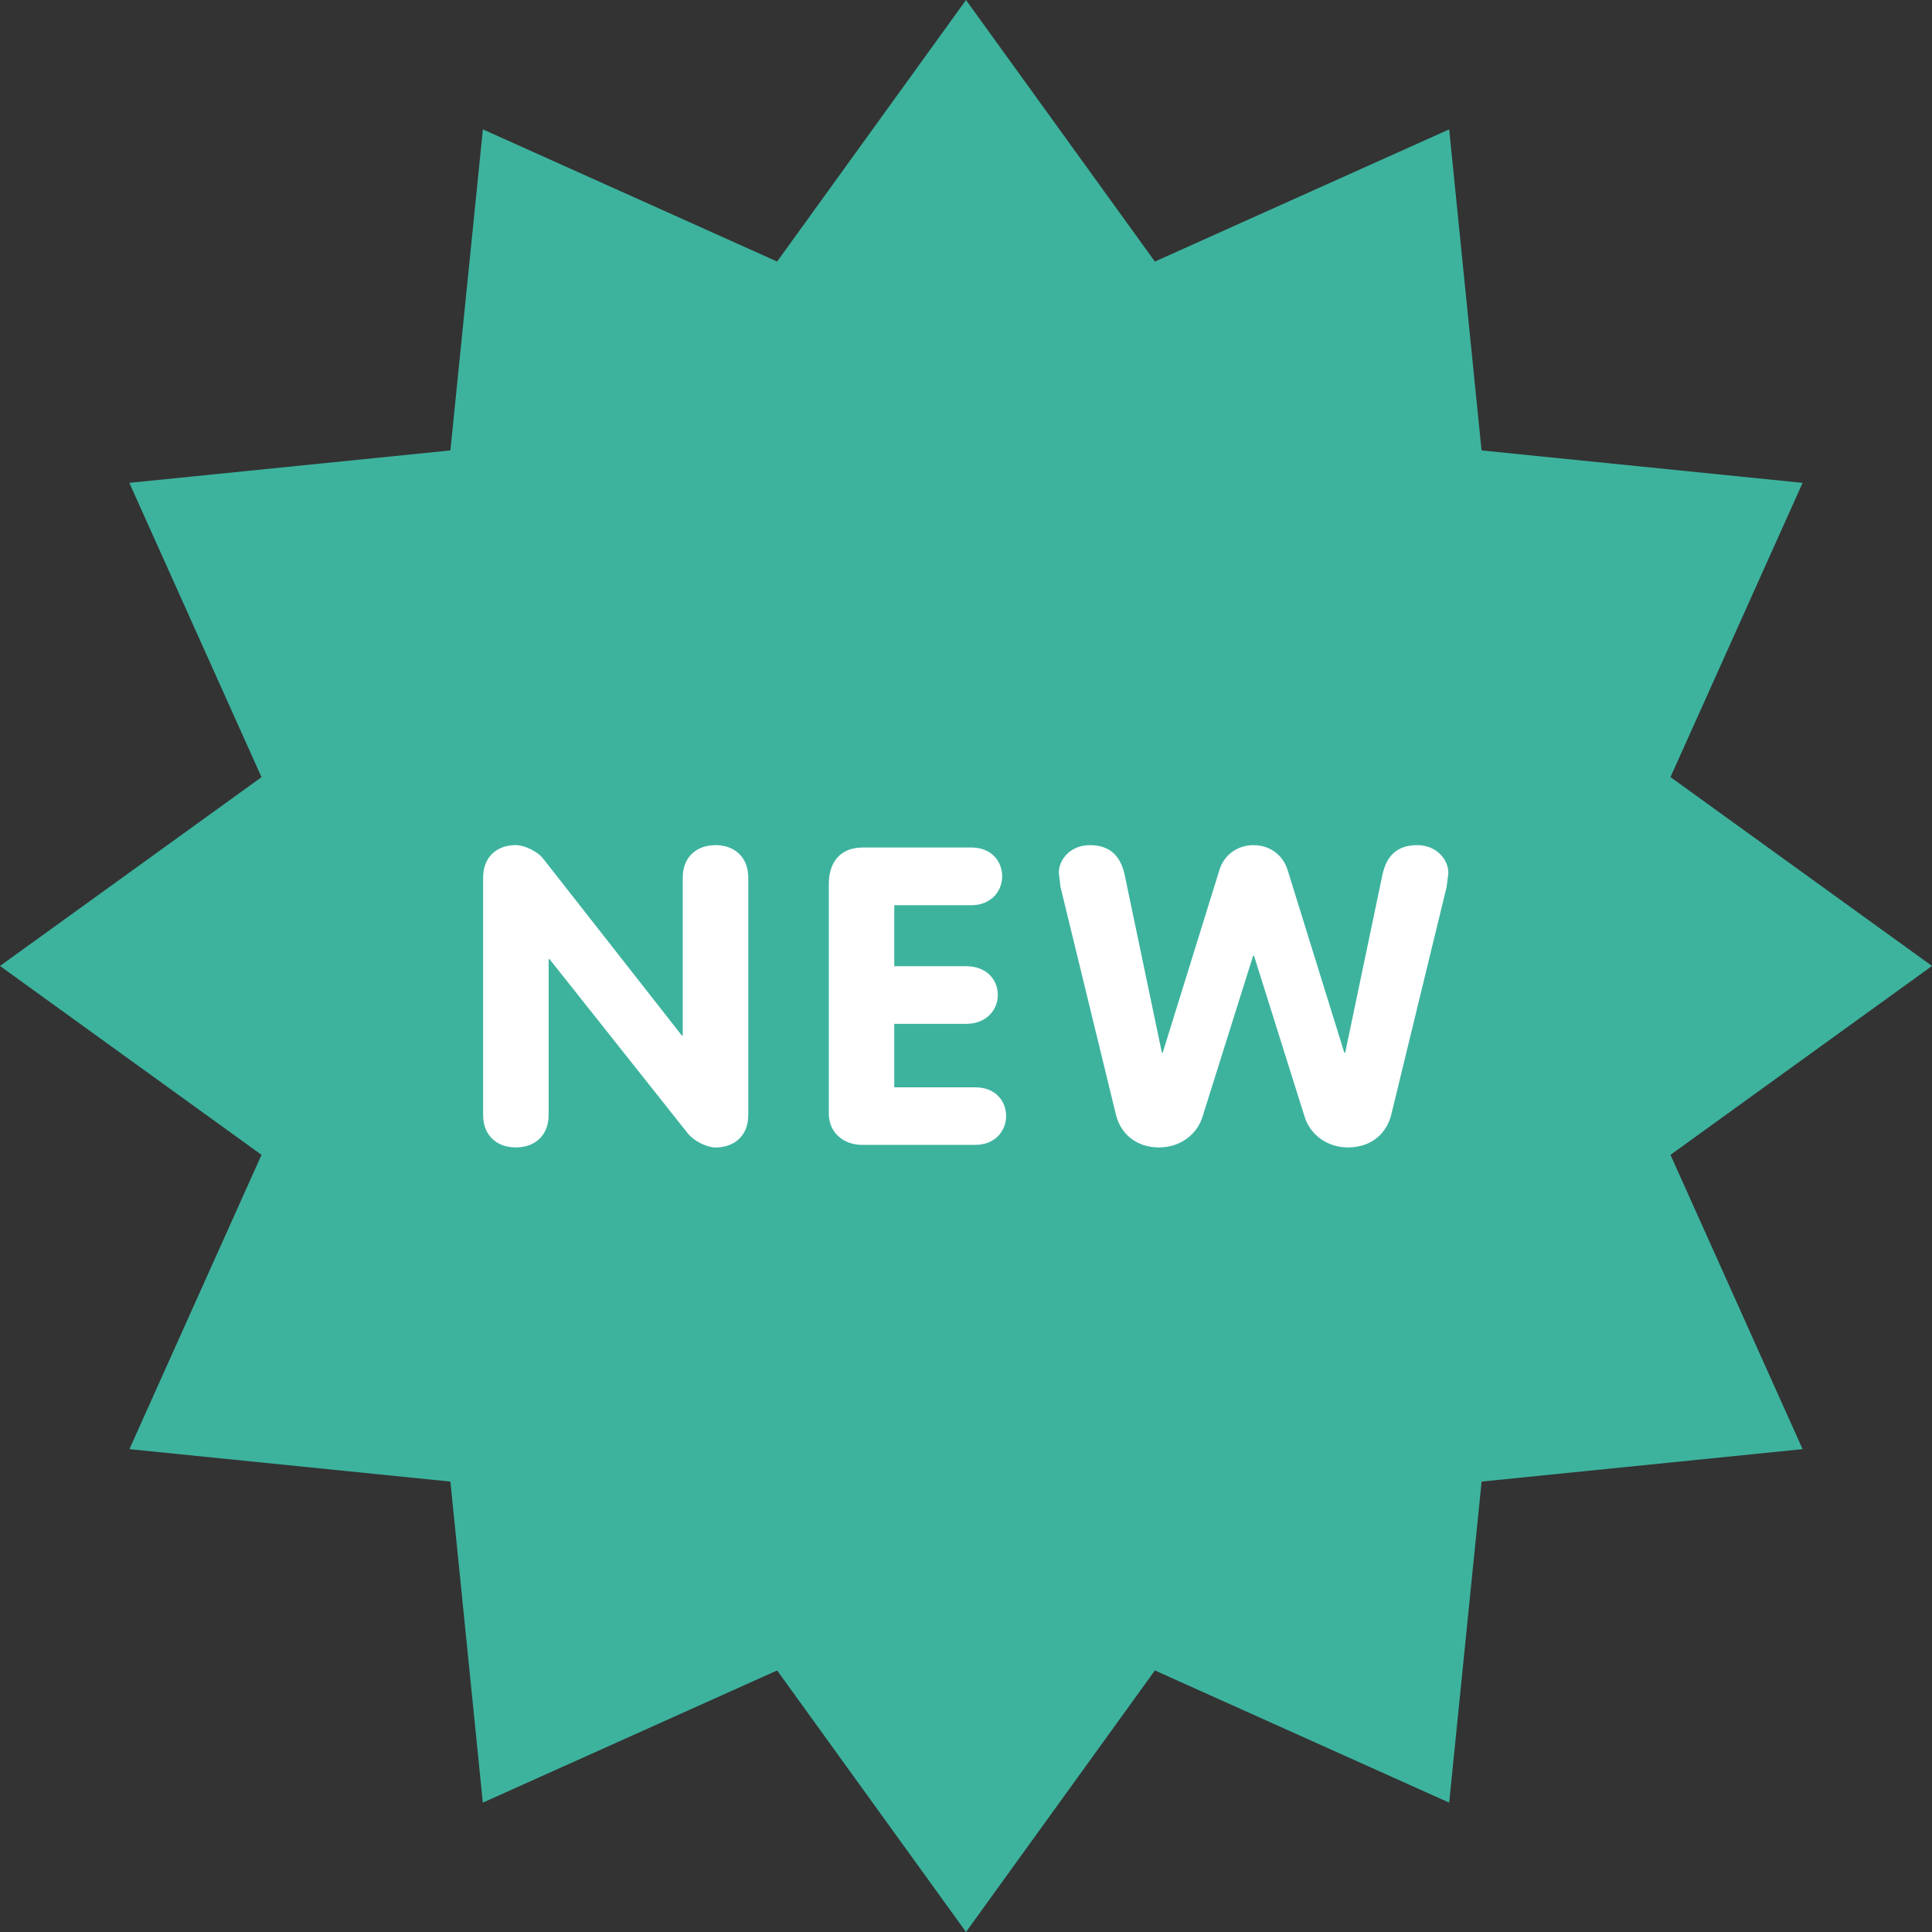
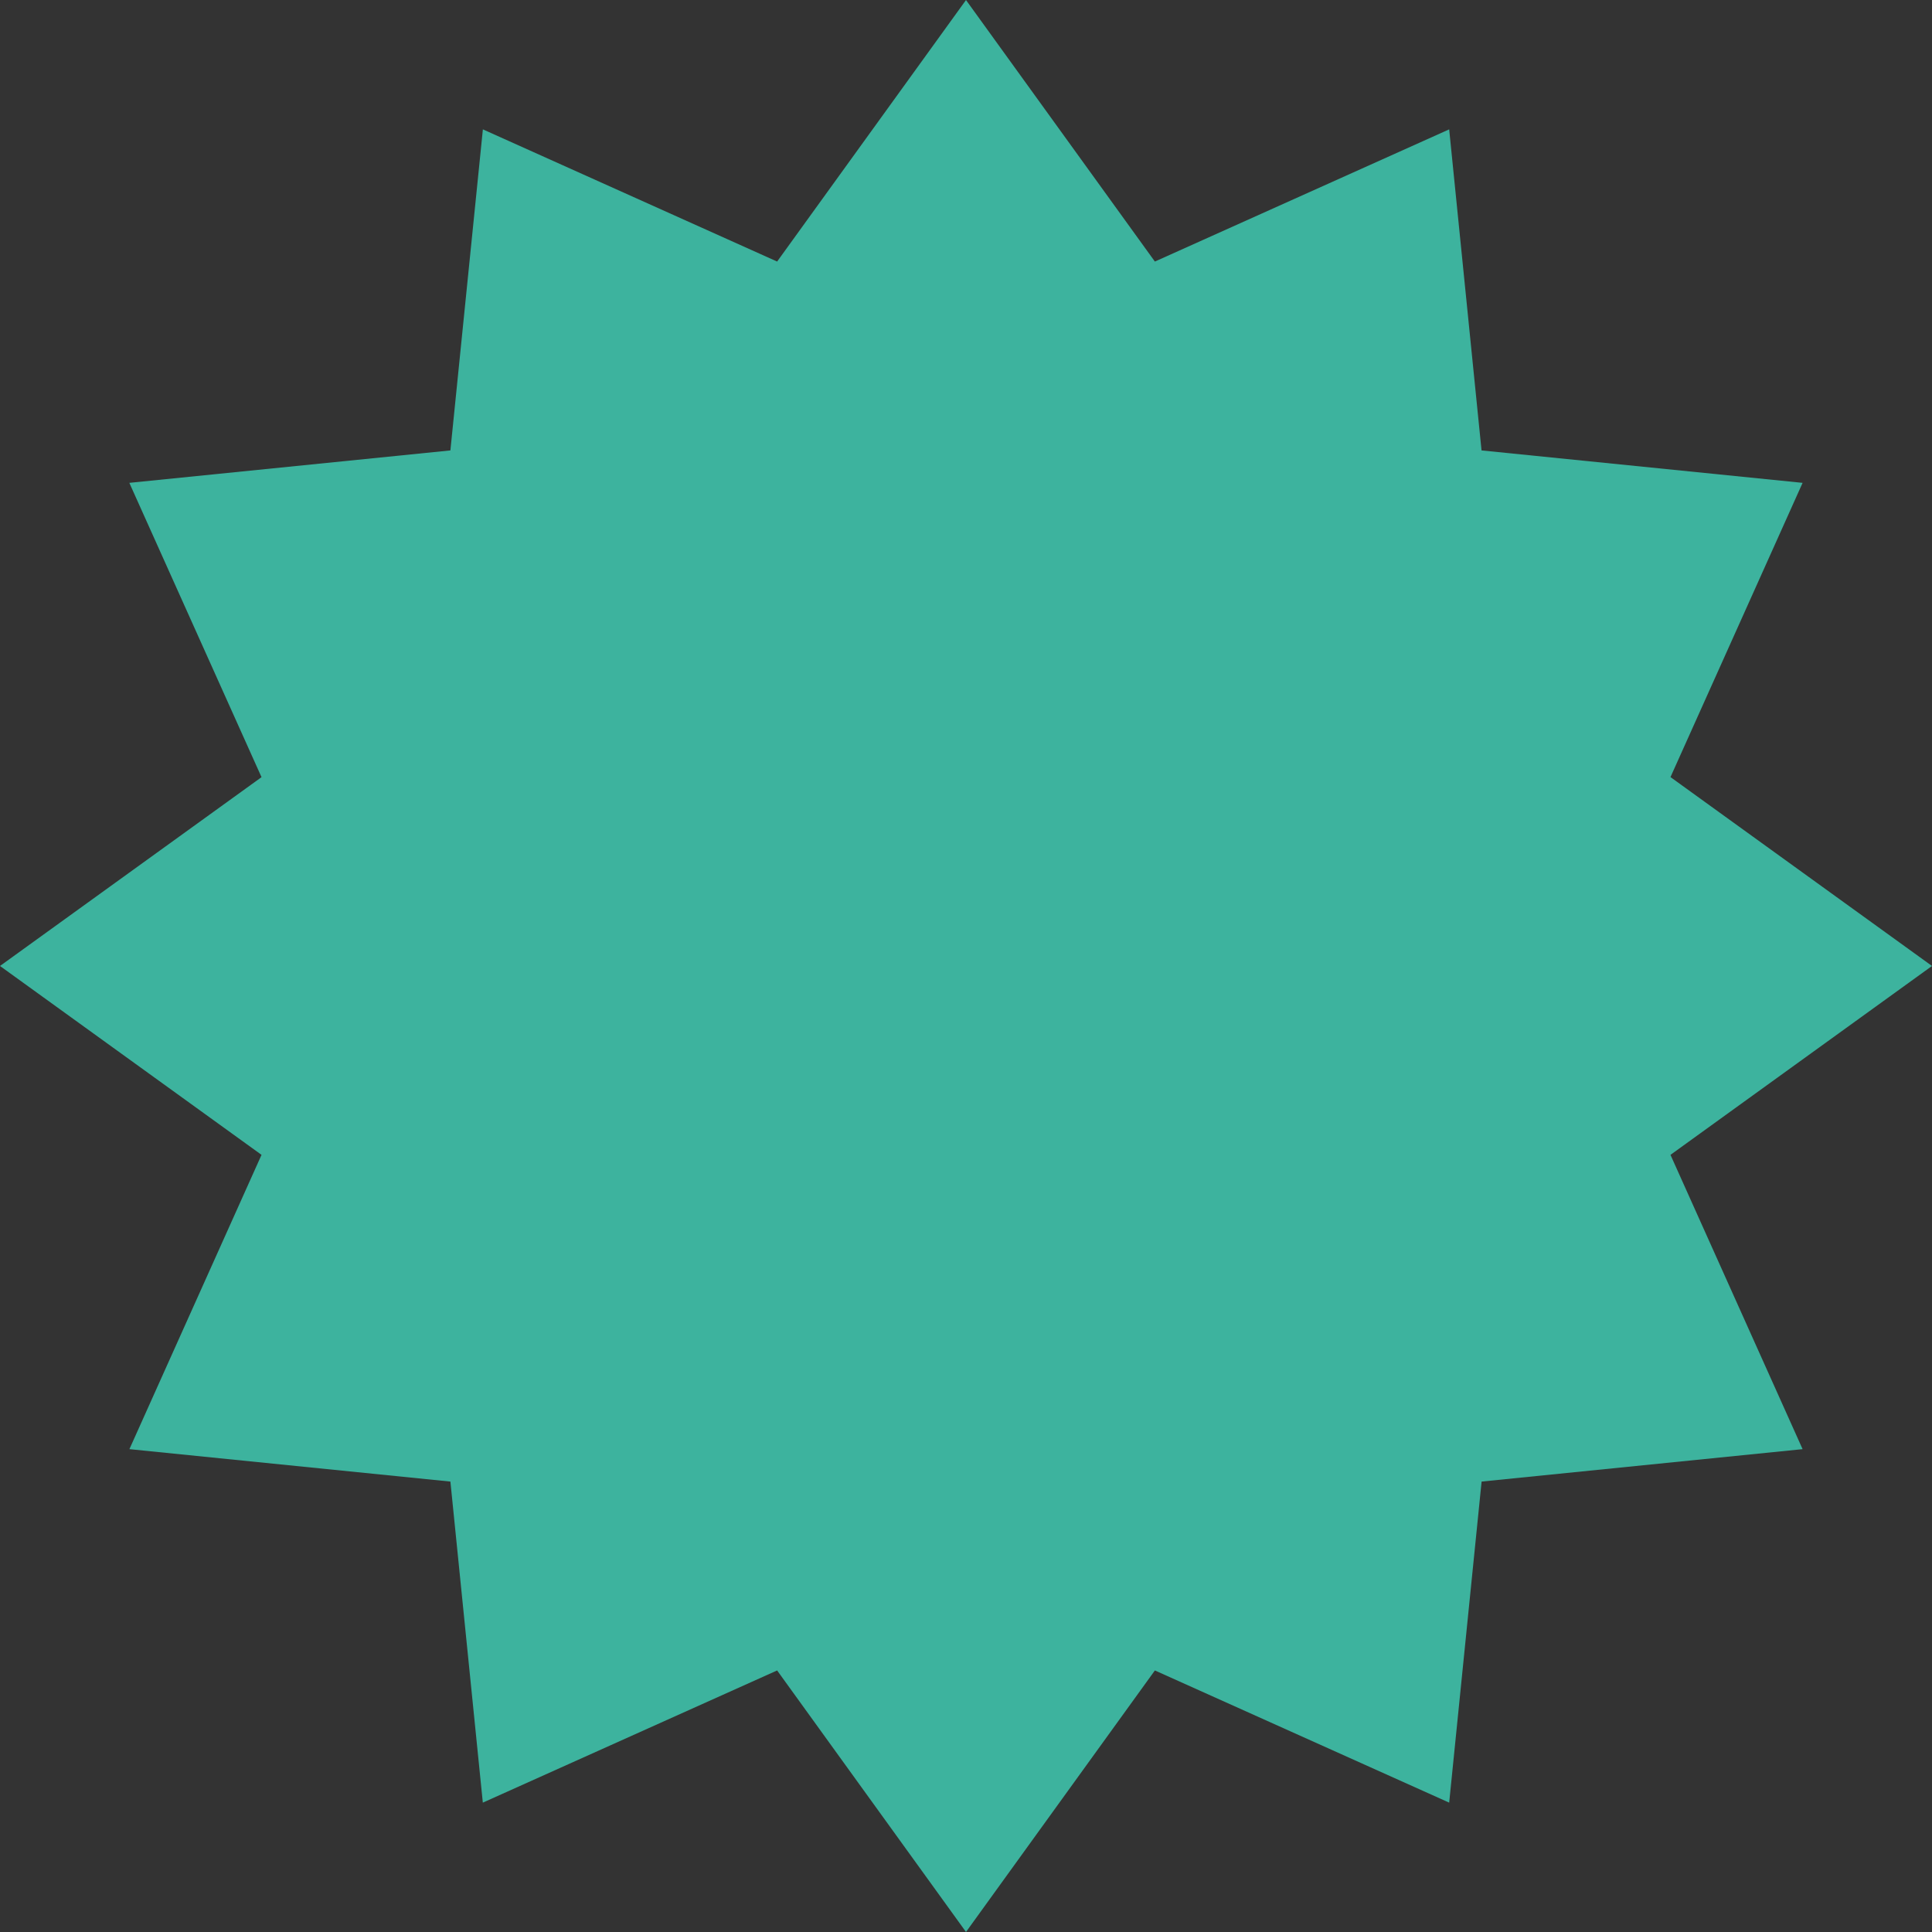
<svg xmlns="http://www.w3.org/2000/svg" version="1.1" id="Layer_1" x="0px" y="0px" viewBox="0 0 291.728 291.728" style="enable-background:new 0 0 291.728 291.728;" xml:space="preserve" width="291.728" height="291.728">
  <rect x="0" y="0" width="291.728" height="291.728" fill="#333333" stroke="none" />
  <g>
    <path style="fill:#3DB39E;" d="M291.728,145.86l-39.489,28.52l19.949,44.439l-48.469,4.896l-4.896,48.479l-44.439-19.959 l-28.52,39.489l-28.52-39.489l-44.439,19.959l-4.896-48.479l-48.469-4.896l19.949-44.439L0,145.86l39.489-28.511L19.53,72.909 l48.479-4.896l4.905-48.479l44.43,19.959l28.52-39.489l28.52,39.489l44.439-19.959l4.887,48.479l48.479,4.896l-19.949,44.43 C252.24,117.34,291.728,145.86,291.728,145.86z" />
-     <path style="fill:#FFFFFF;" d="M108.035,127.615c-2.836,0-4.942,1.76-4.942,4.914v23.834h-0.137L82.05,129.694 c-0.857-1.14-2.899-2.088-4.158-2.088c-2.836,0-4.942,1.76-4.942,4.914v35.823c0,3.155,2.106,4.914,4.942,4.914 c2.845,0,4.951-1.76,4.951-4.914v-23.514h0.137l20.907,26.35c0.921,1.14,2.89,2.088,4.149,2.088c2.845,0,4.951-1.76,4.951-4.914 V132.53C112.986,129.384,110.88,127.615,108.035,127.615z M147.241,164.186h-12.209v-9.583h10.823c3.173,0,4.814-2.206,4.814-4.349 c0-2.216-1.586-4.358-4.814-4.358h-10.823v-9.209h11.607c3.1,0,4.686-2.206,4.686-4.349c0-2.206-1.514-4.367-4.686-4.367h-16.357 c-3.492,0-5.133,2.334-5.133,5.498v34.684c0,2.836,2.17,4.723,5.079,4.723h17.014c3.1,0,4.677-2.197,4.677-4.349 C151.918,166.329,150.405,164.186,147.241,164.186z M214,127.615c-3.164,0-4.686,1.76-5.27,4.541l-5.607,26.797h-0.137 l-8.571-27.617c-0.72-2.27-2.699-3.72-5.133-3.72s-4.422,1.45-5.142,3.72l-8.571,27.617h-0.128l-5.607-26.797 c-0.593-2.781-2.106-4.541-5.279-4.541c-2.89,0-4.677,2.143-4.677,4.167l0.255,2.134l8.379,34.428 c0.656,2.644,2.836,4.914,6.528,4.914c3.228,0,5.735-2.024,6.528-4.604l7.65-24.335h0.137l7.65,24.335 c0.793,2.58,3.301,4.604,6.528,4.604c3.693,0,5.881-2.27,6.537-4.914l8.37-34.428l0.264-2.134 C218.678,129.758,216.9,127.615,214,127.615z" />
  </g>
  <g> </g>
  <g> </g>
  <g> </g>
  <g> </g>
  <g> </g>
  <g> </g>
  <g> </g>
  <g> </g>
  <g> </g>
  <g> </g>
  <g> </g>
  <g> </g>
  <g> </g>
  <g> </g>
  <g> </g>
</svg>